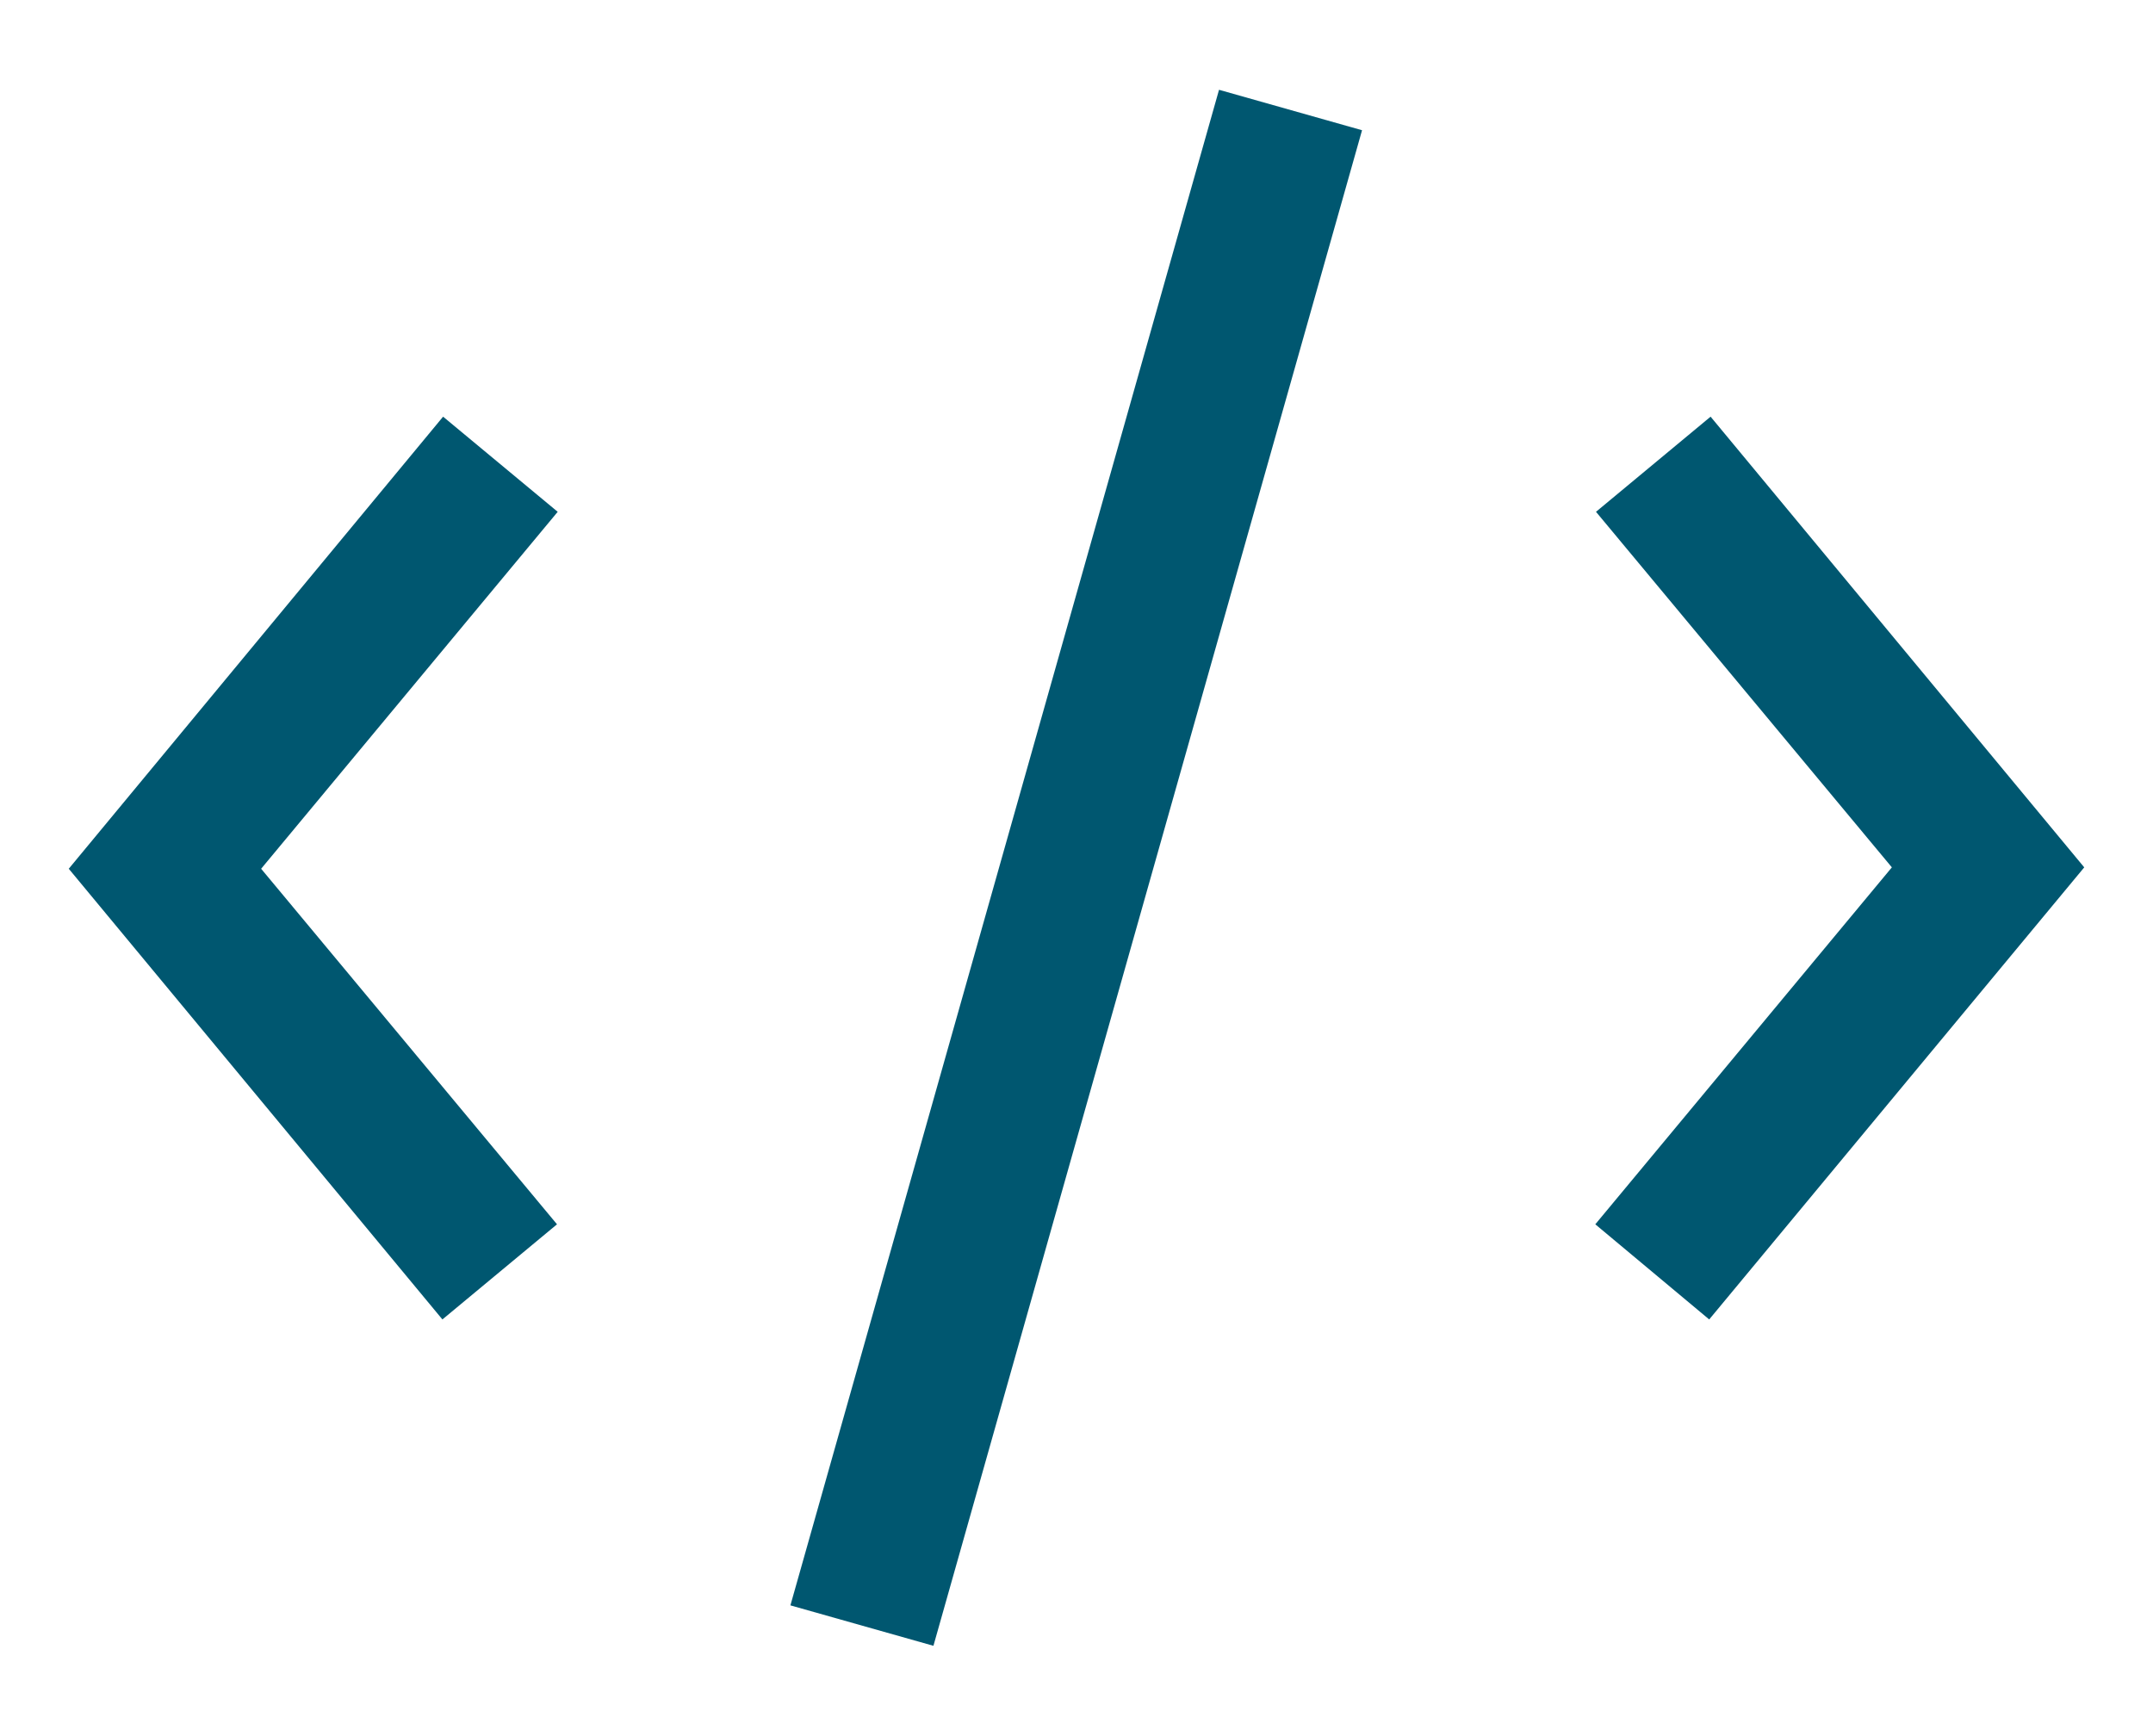
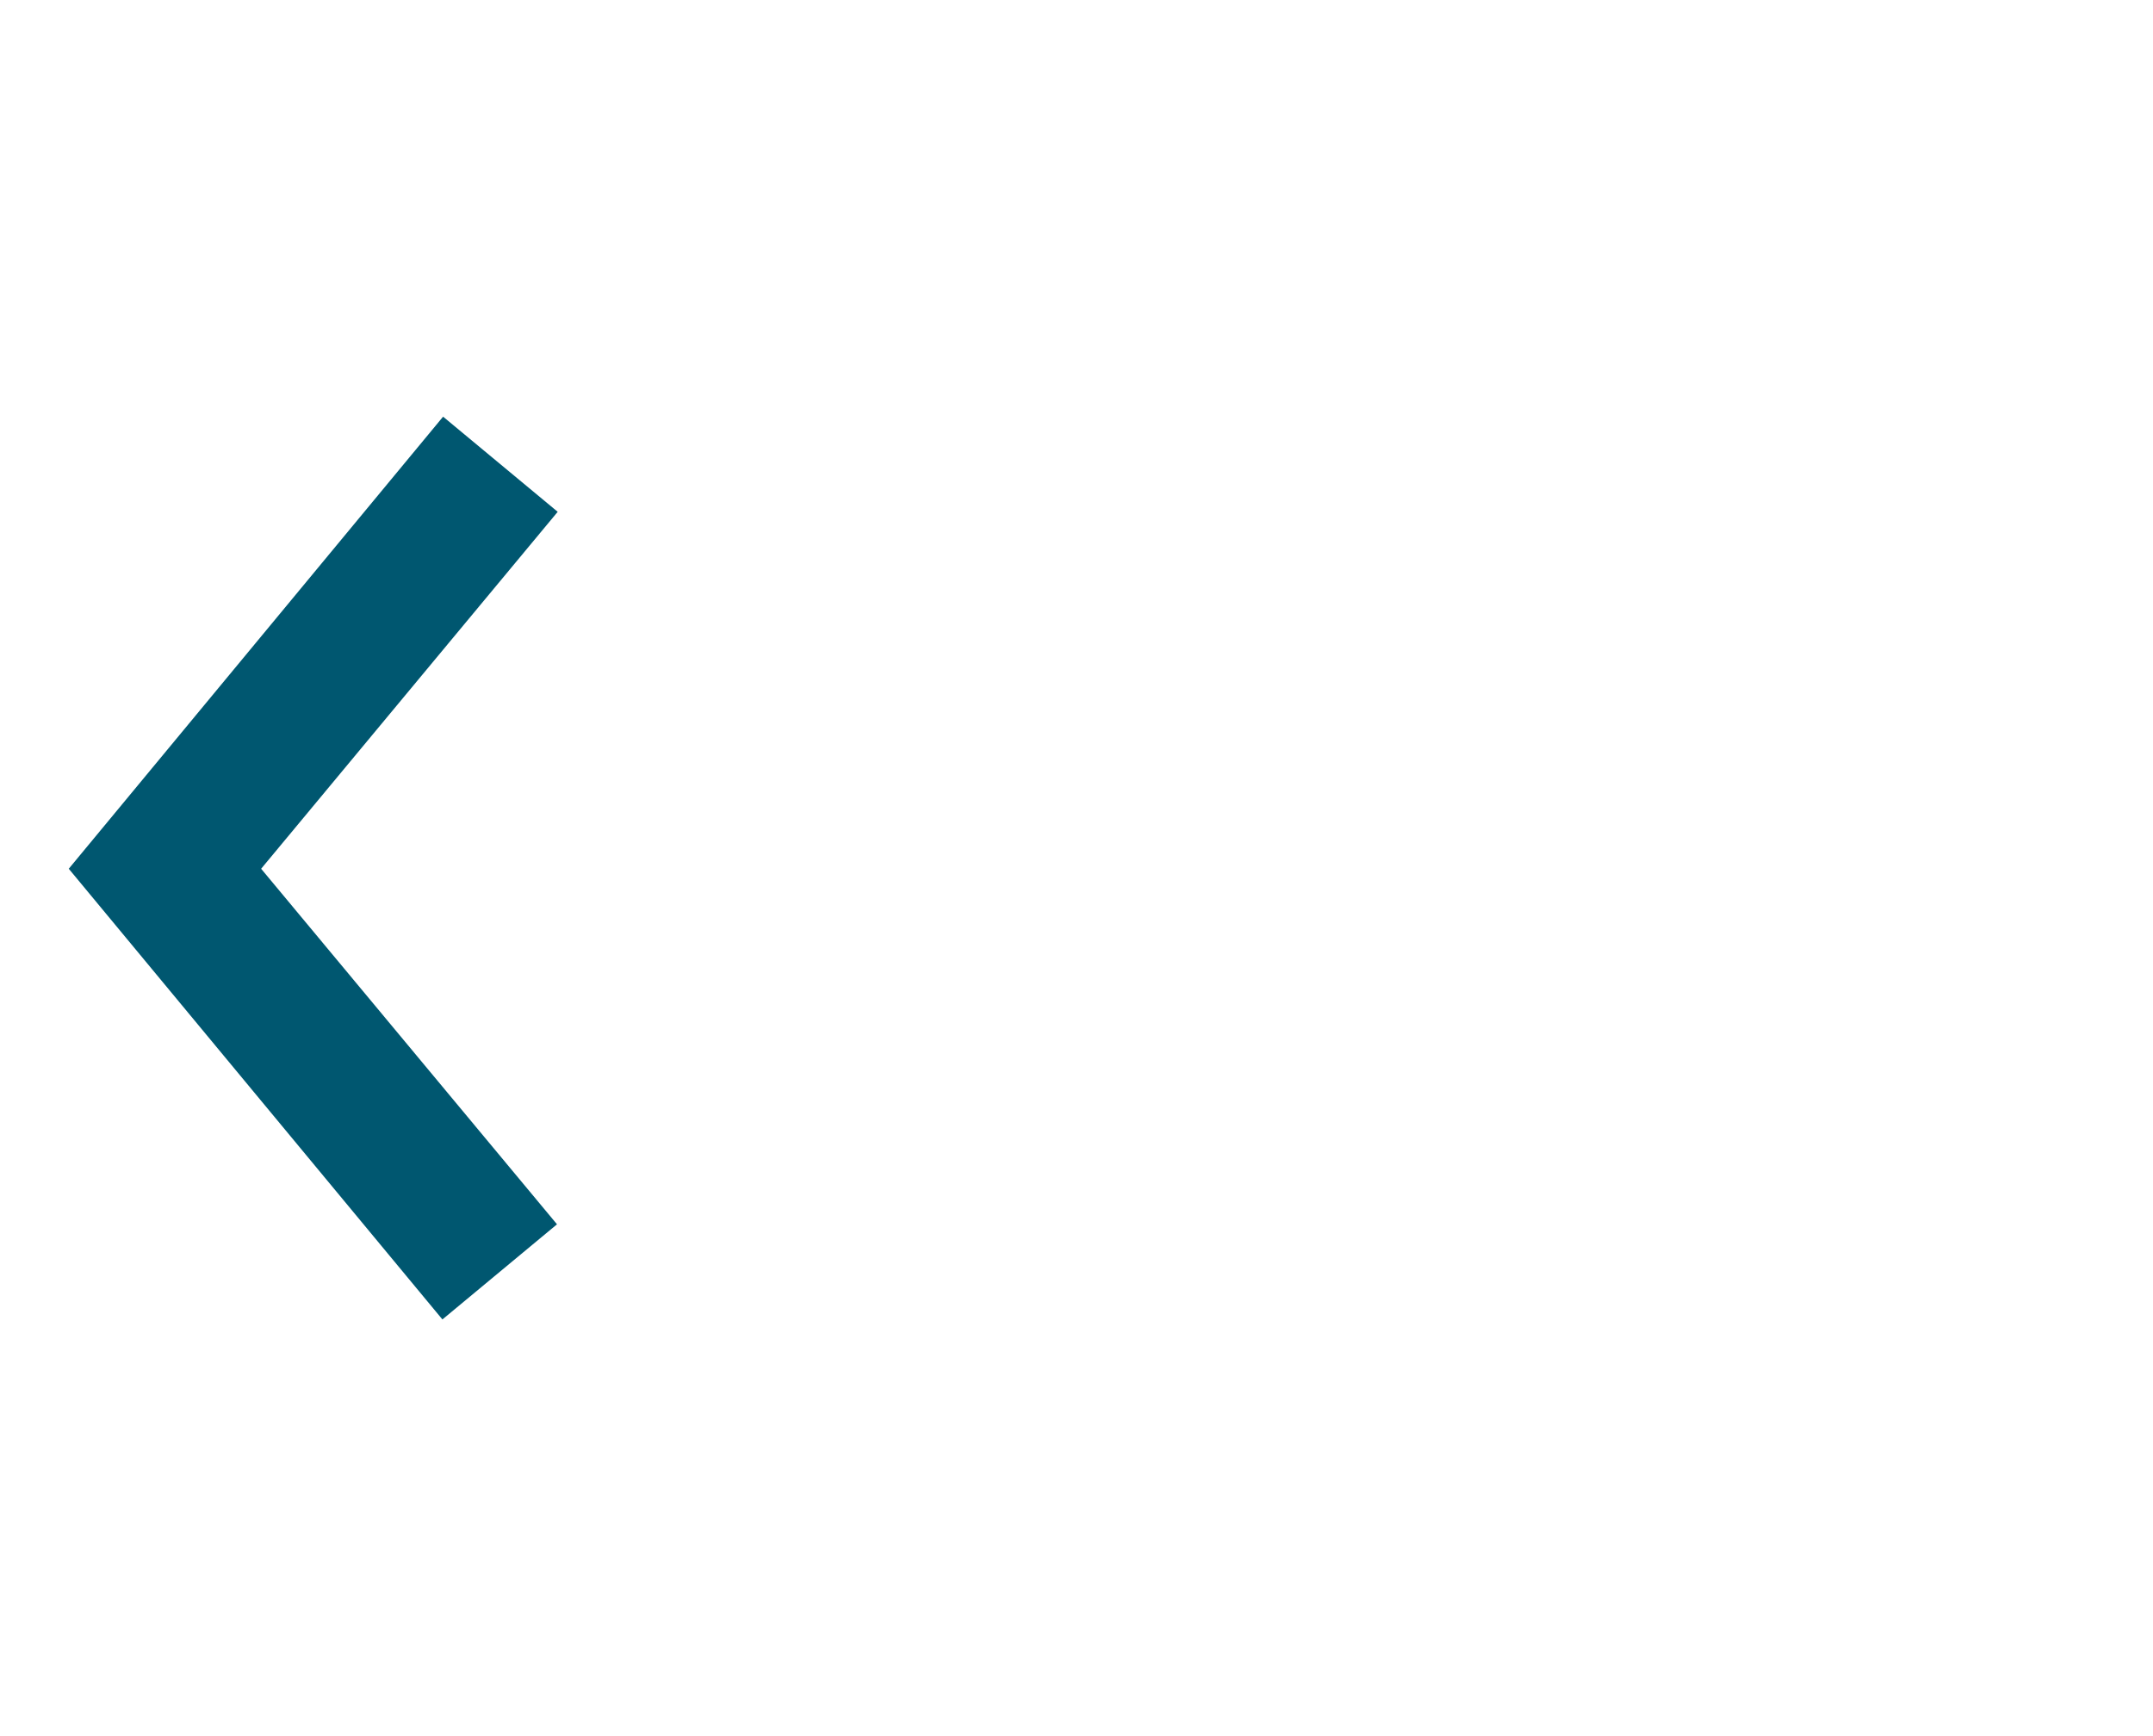
<svg xmlns="http://www.w3.org/2000/svg" id="Layer_1" data-name="Layer 1" width="31" height="25" viewBox="0 0 31 25">
  <defs>
    <style>.cls-1{fill:#005770;}</style>
  </defs>
-   <polygon class="cls-1" points="24.61 19 22.97 17.63 27.24 12.49 22.98 7.37 24.63 6 30.01 12.49 24.61 19" />
  <polygon class="cls-1" points="6.37 19 0.99 12.51 6.38 6 8.03 7.37 3.76 12.51 8.02 17.63 6.37 19" />
-   <rect class="cls-1" x="4.16" y="11.43" width="22.68" height="2.14" transform="translate(-0.75 24.01) rotate(-74.21)" />
</svg>